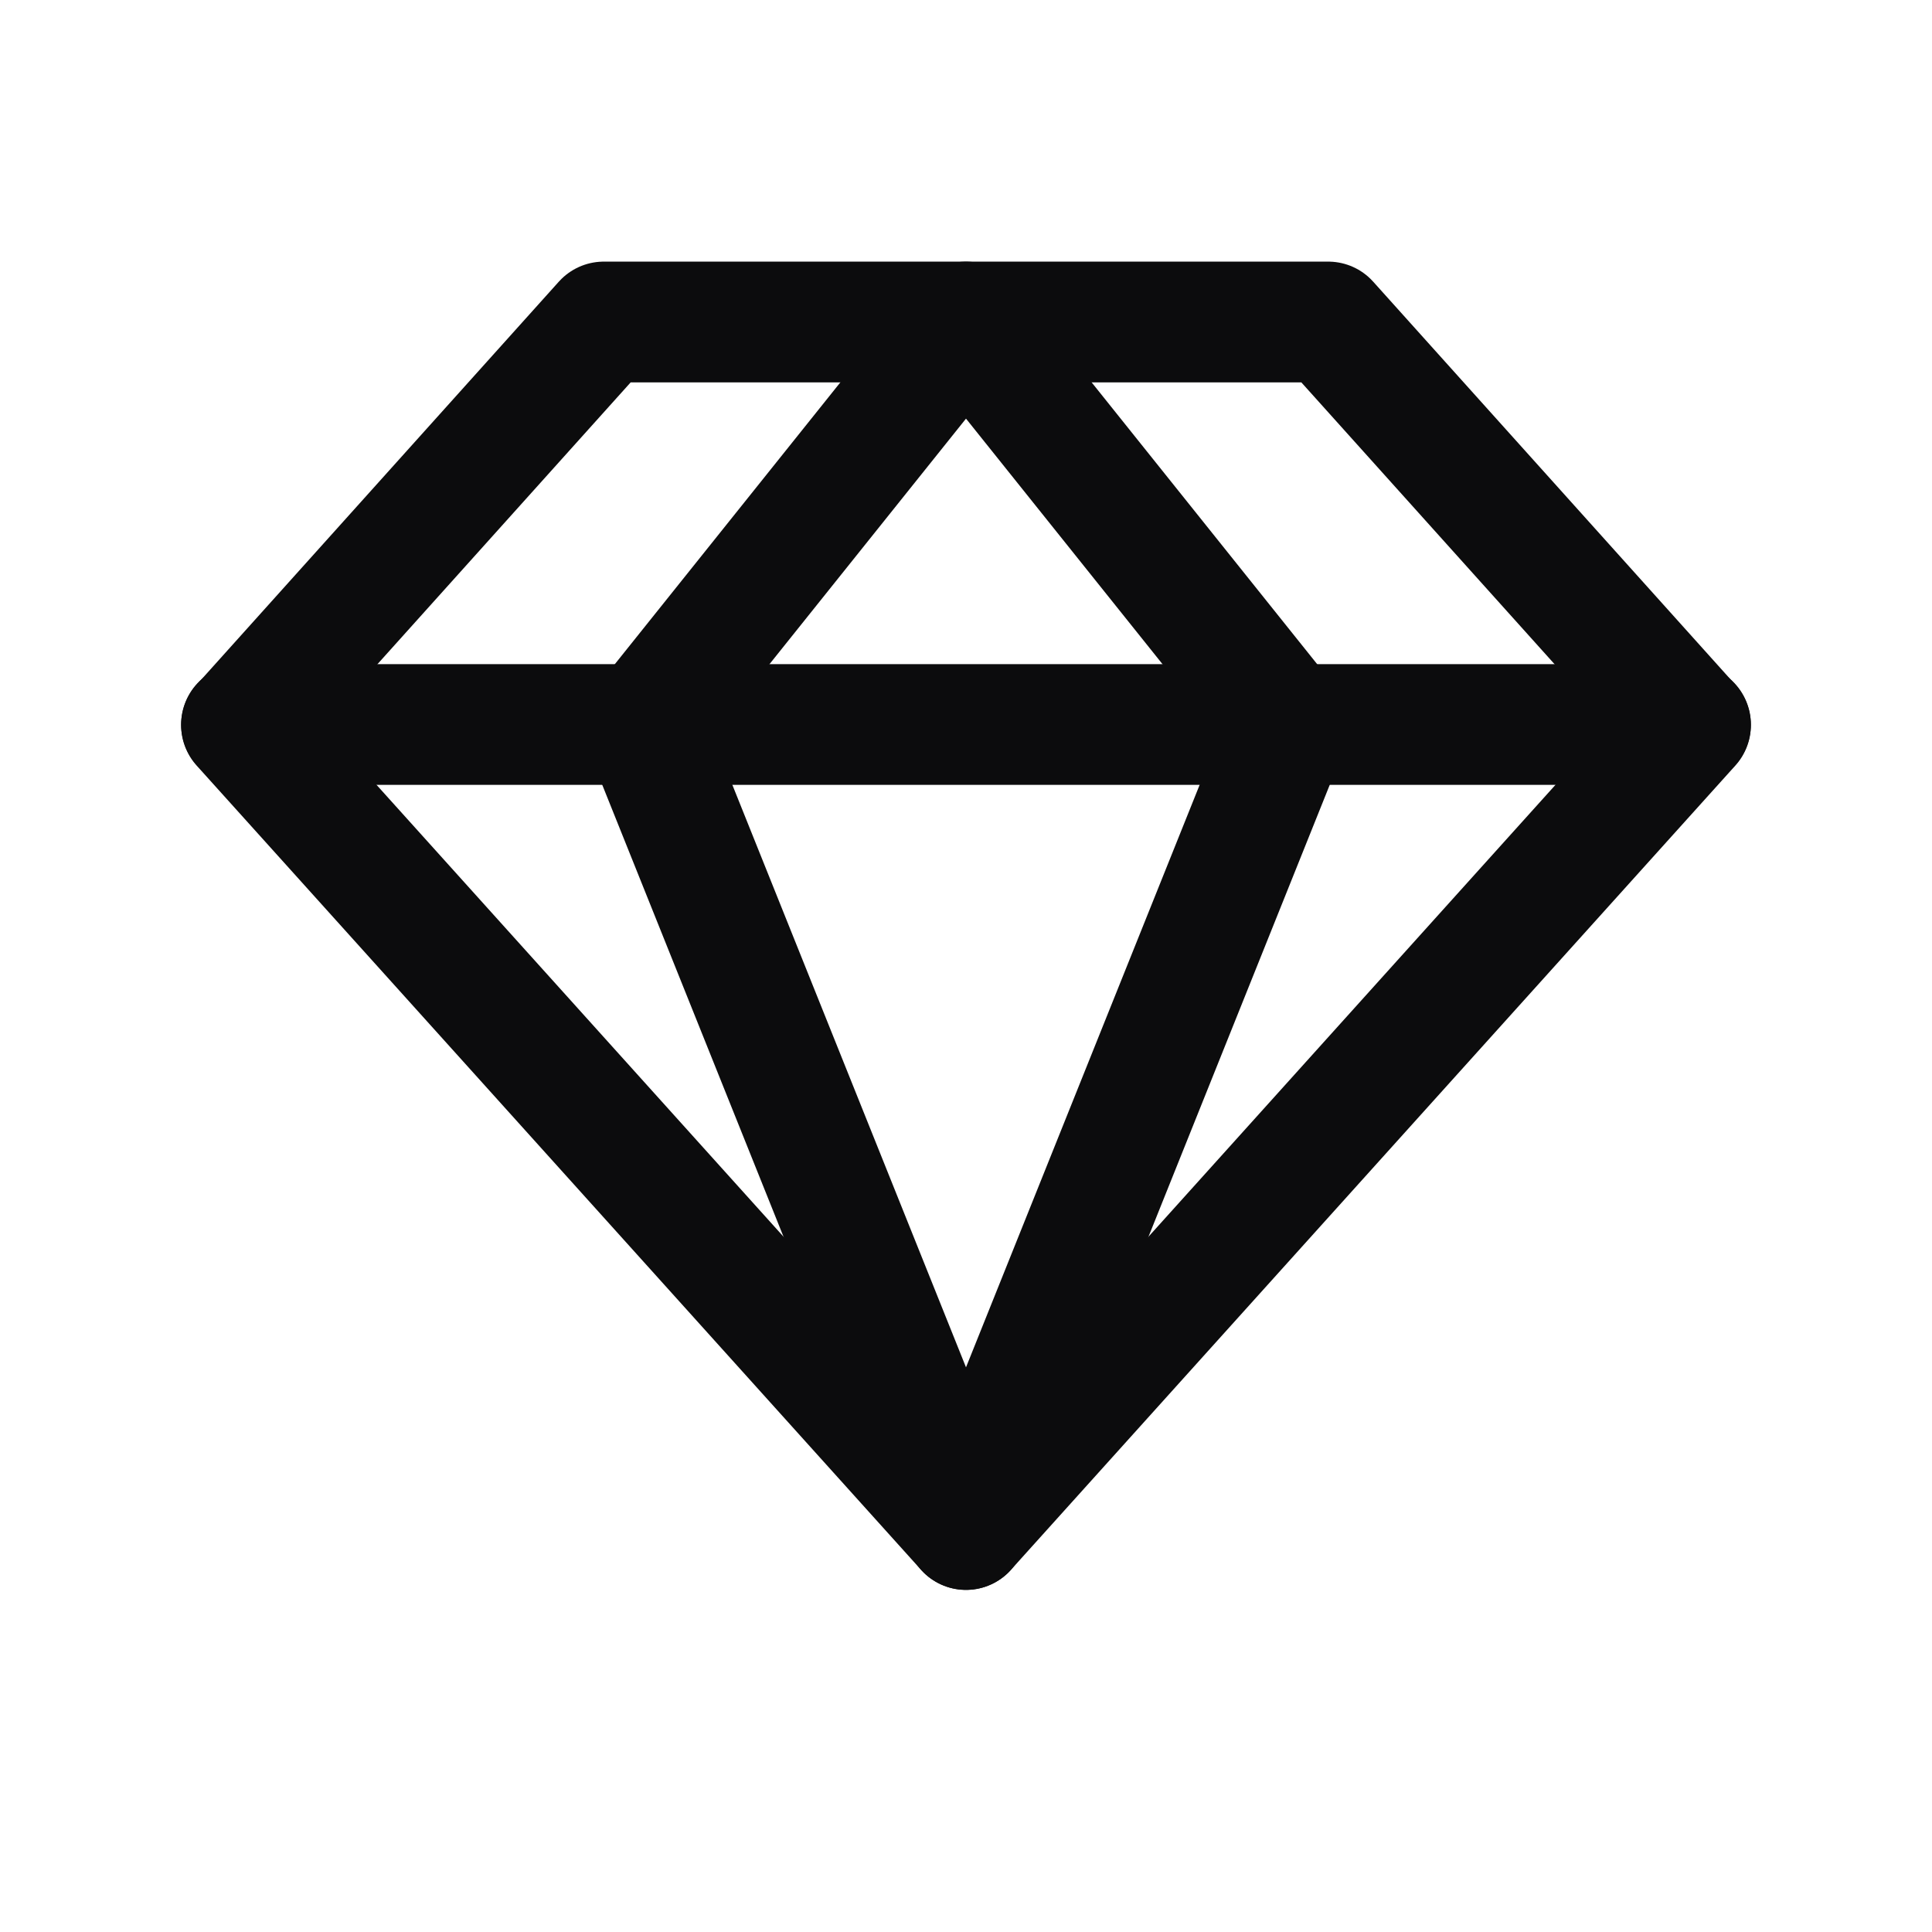
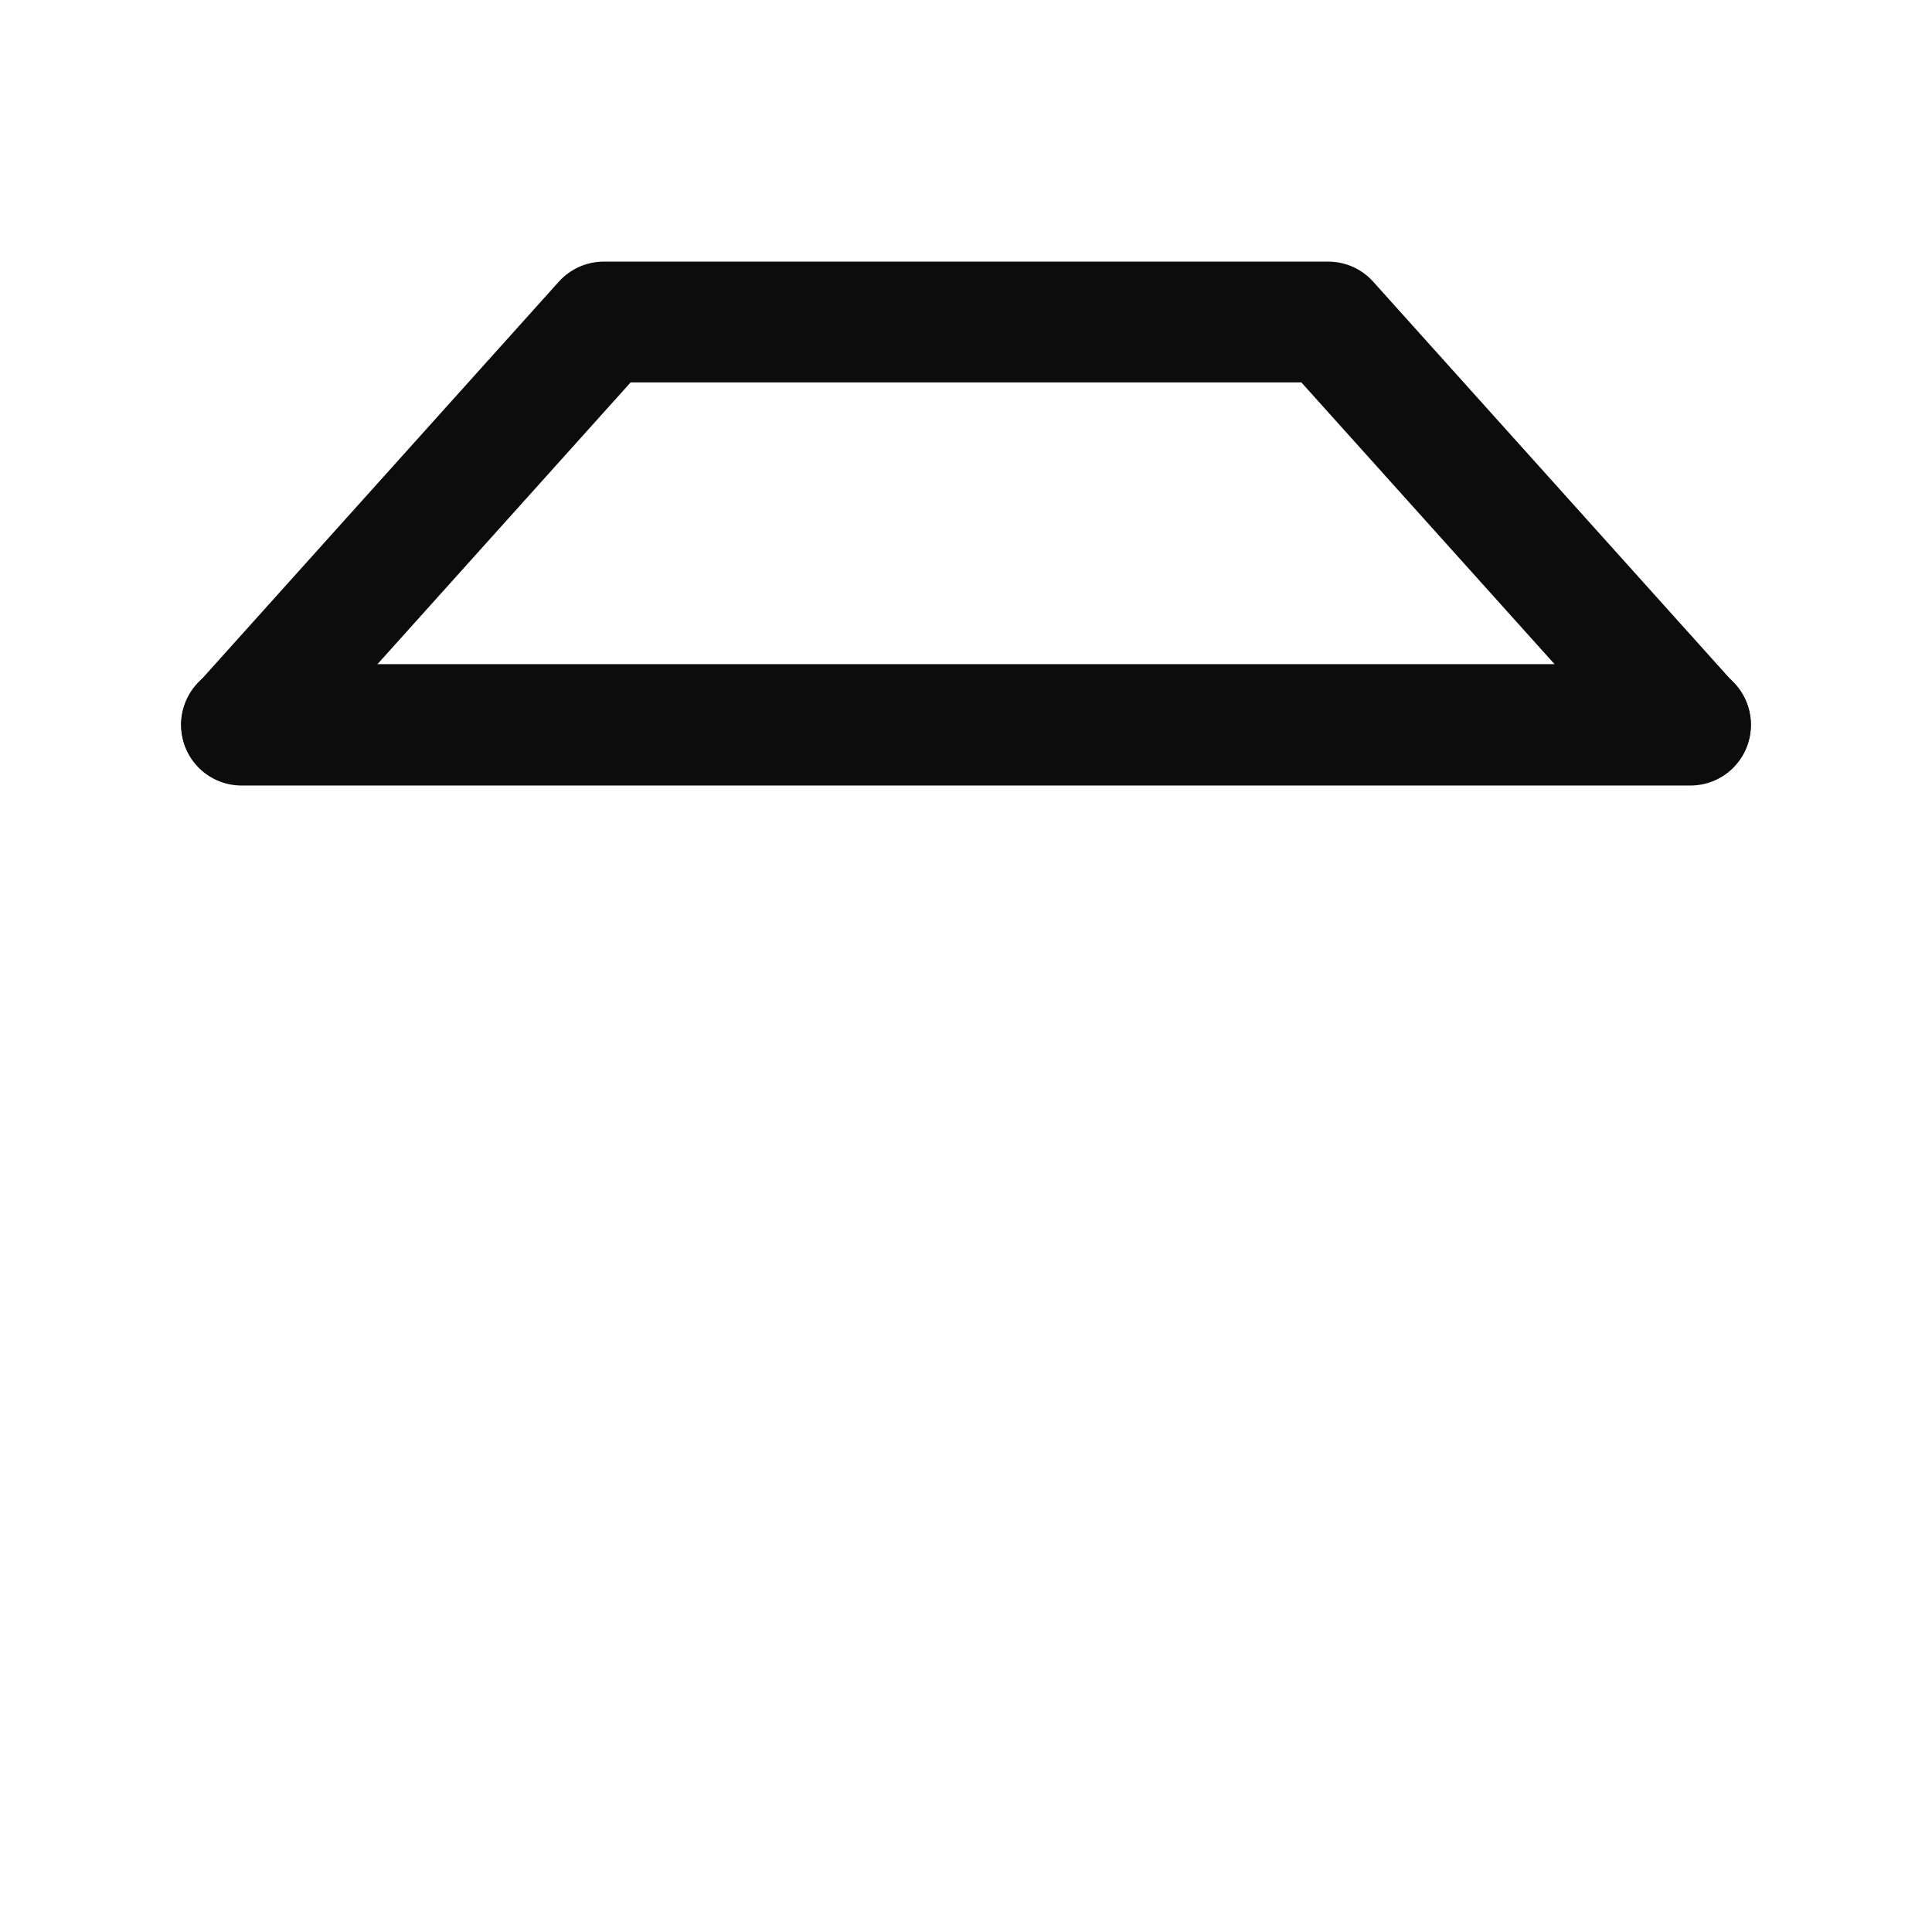
<svg xmlns="http://www.w3.org/2000/svg" fill="none" viewBox="0 0 24 24" height="24" width="24">
-   <path stroke-linejoin="round" stroke-linecap="round" stroke-width="1.5" stroke="#0C0C0D" d="M7.5 4H16.5L21 9.008L12 19L3 9.008L7.5 4Z" />
-   <path stroke-linejoin="round" stroke-linecap="round" stroke-width="1.5" stroke="#0C0C0D" d="M16.008 9.008L12 19L7.992 9.008L12 4L16.008 9.008Z" />
+   <path stroke-linejoin="round" stroke-linecap="round" stroke-width="1.5" stroke="#0C0C0D" d="M7.5 4H16.5L21 9.008L3 9.008L7.5 4Z" />
  <path stroke-linejoin="round" stroke-linecap="round" stroke-width="1.5" stroke="#0C0C0D" d="M3 9L21 9" />
</svg>